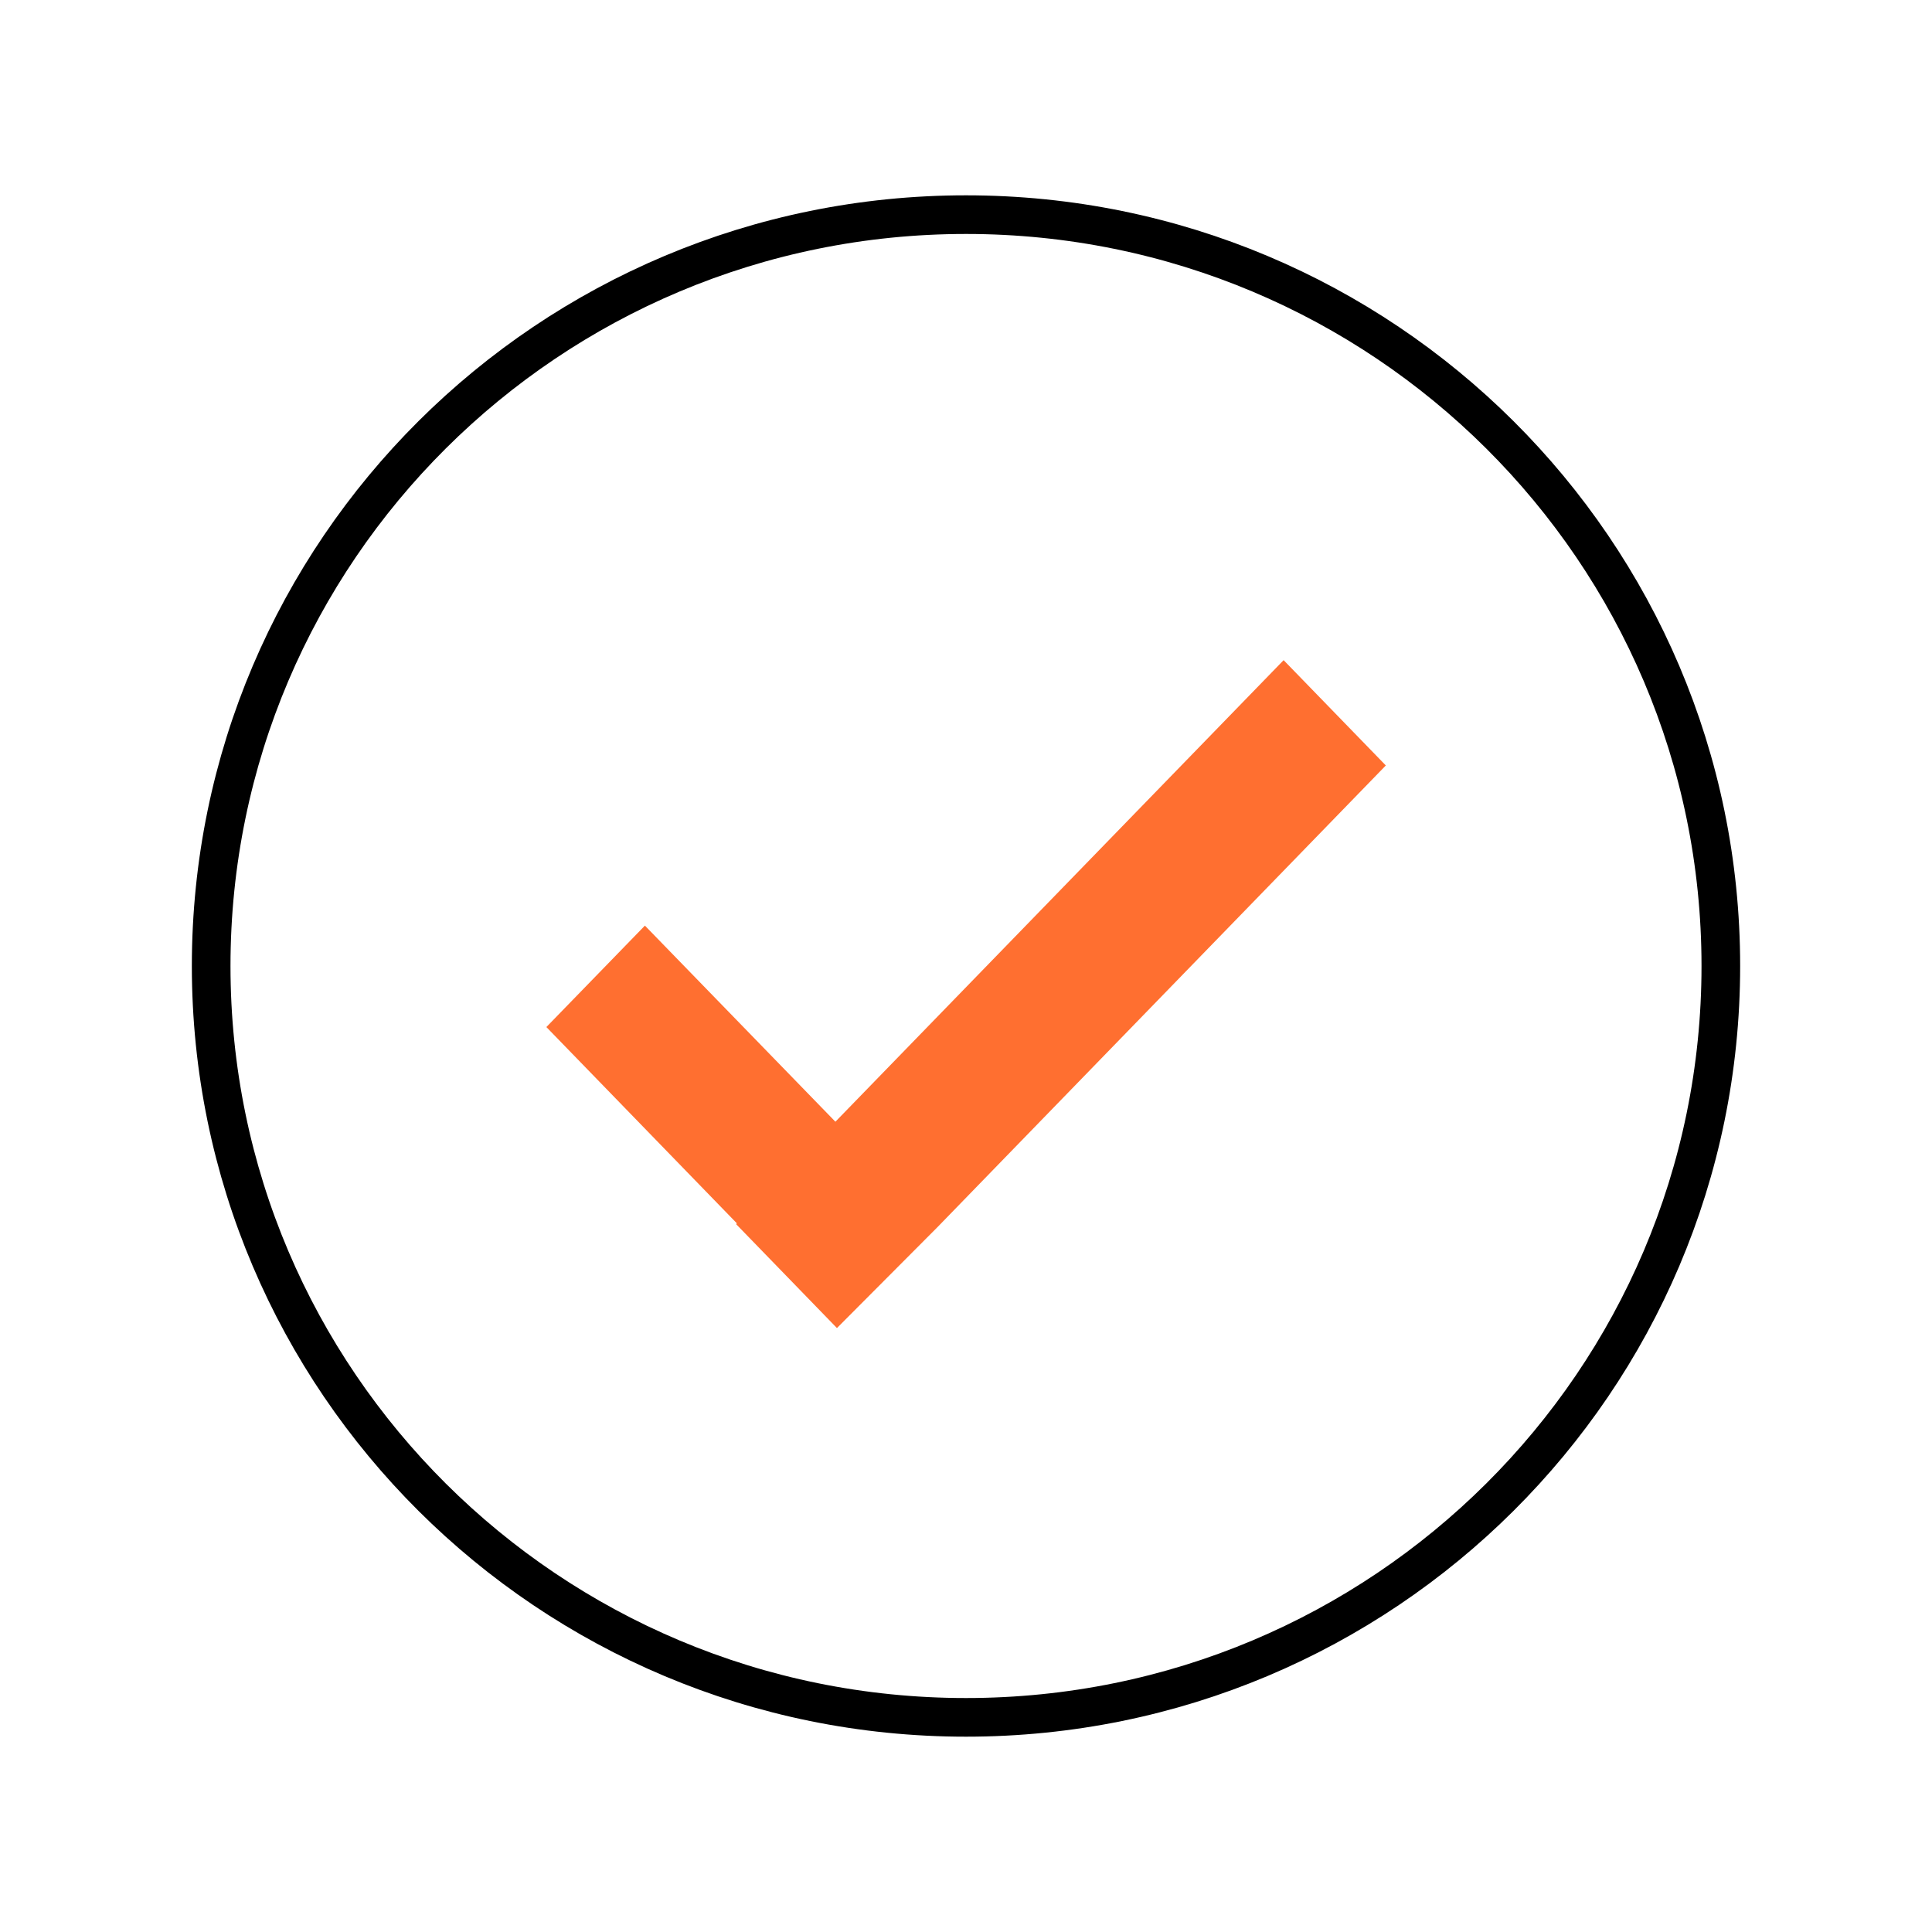
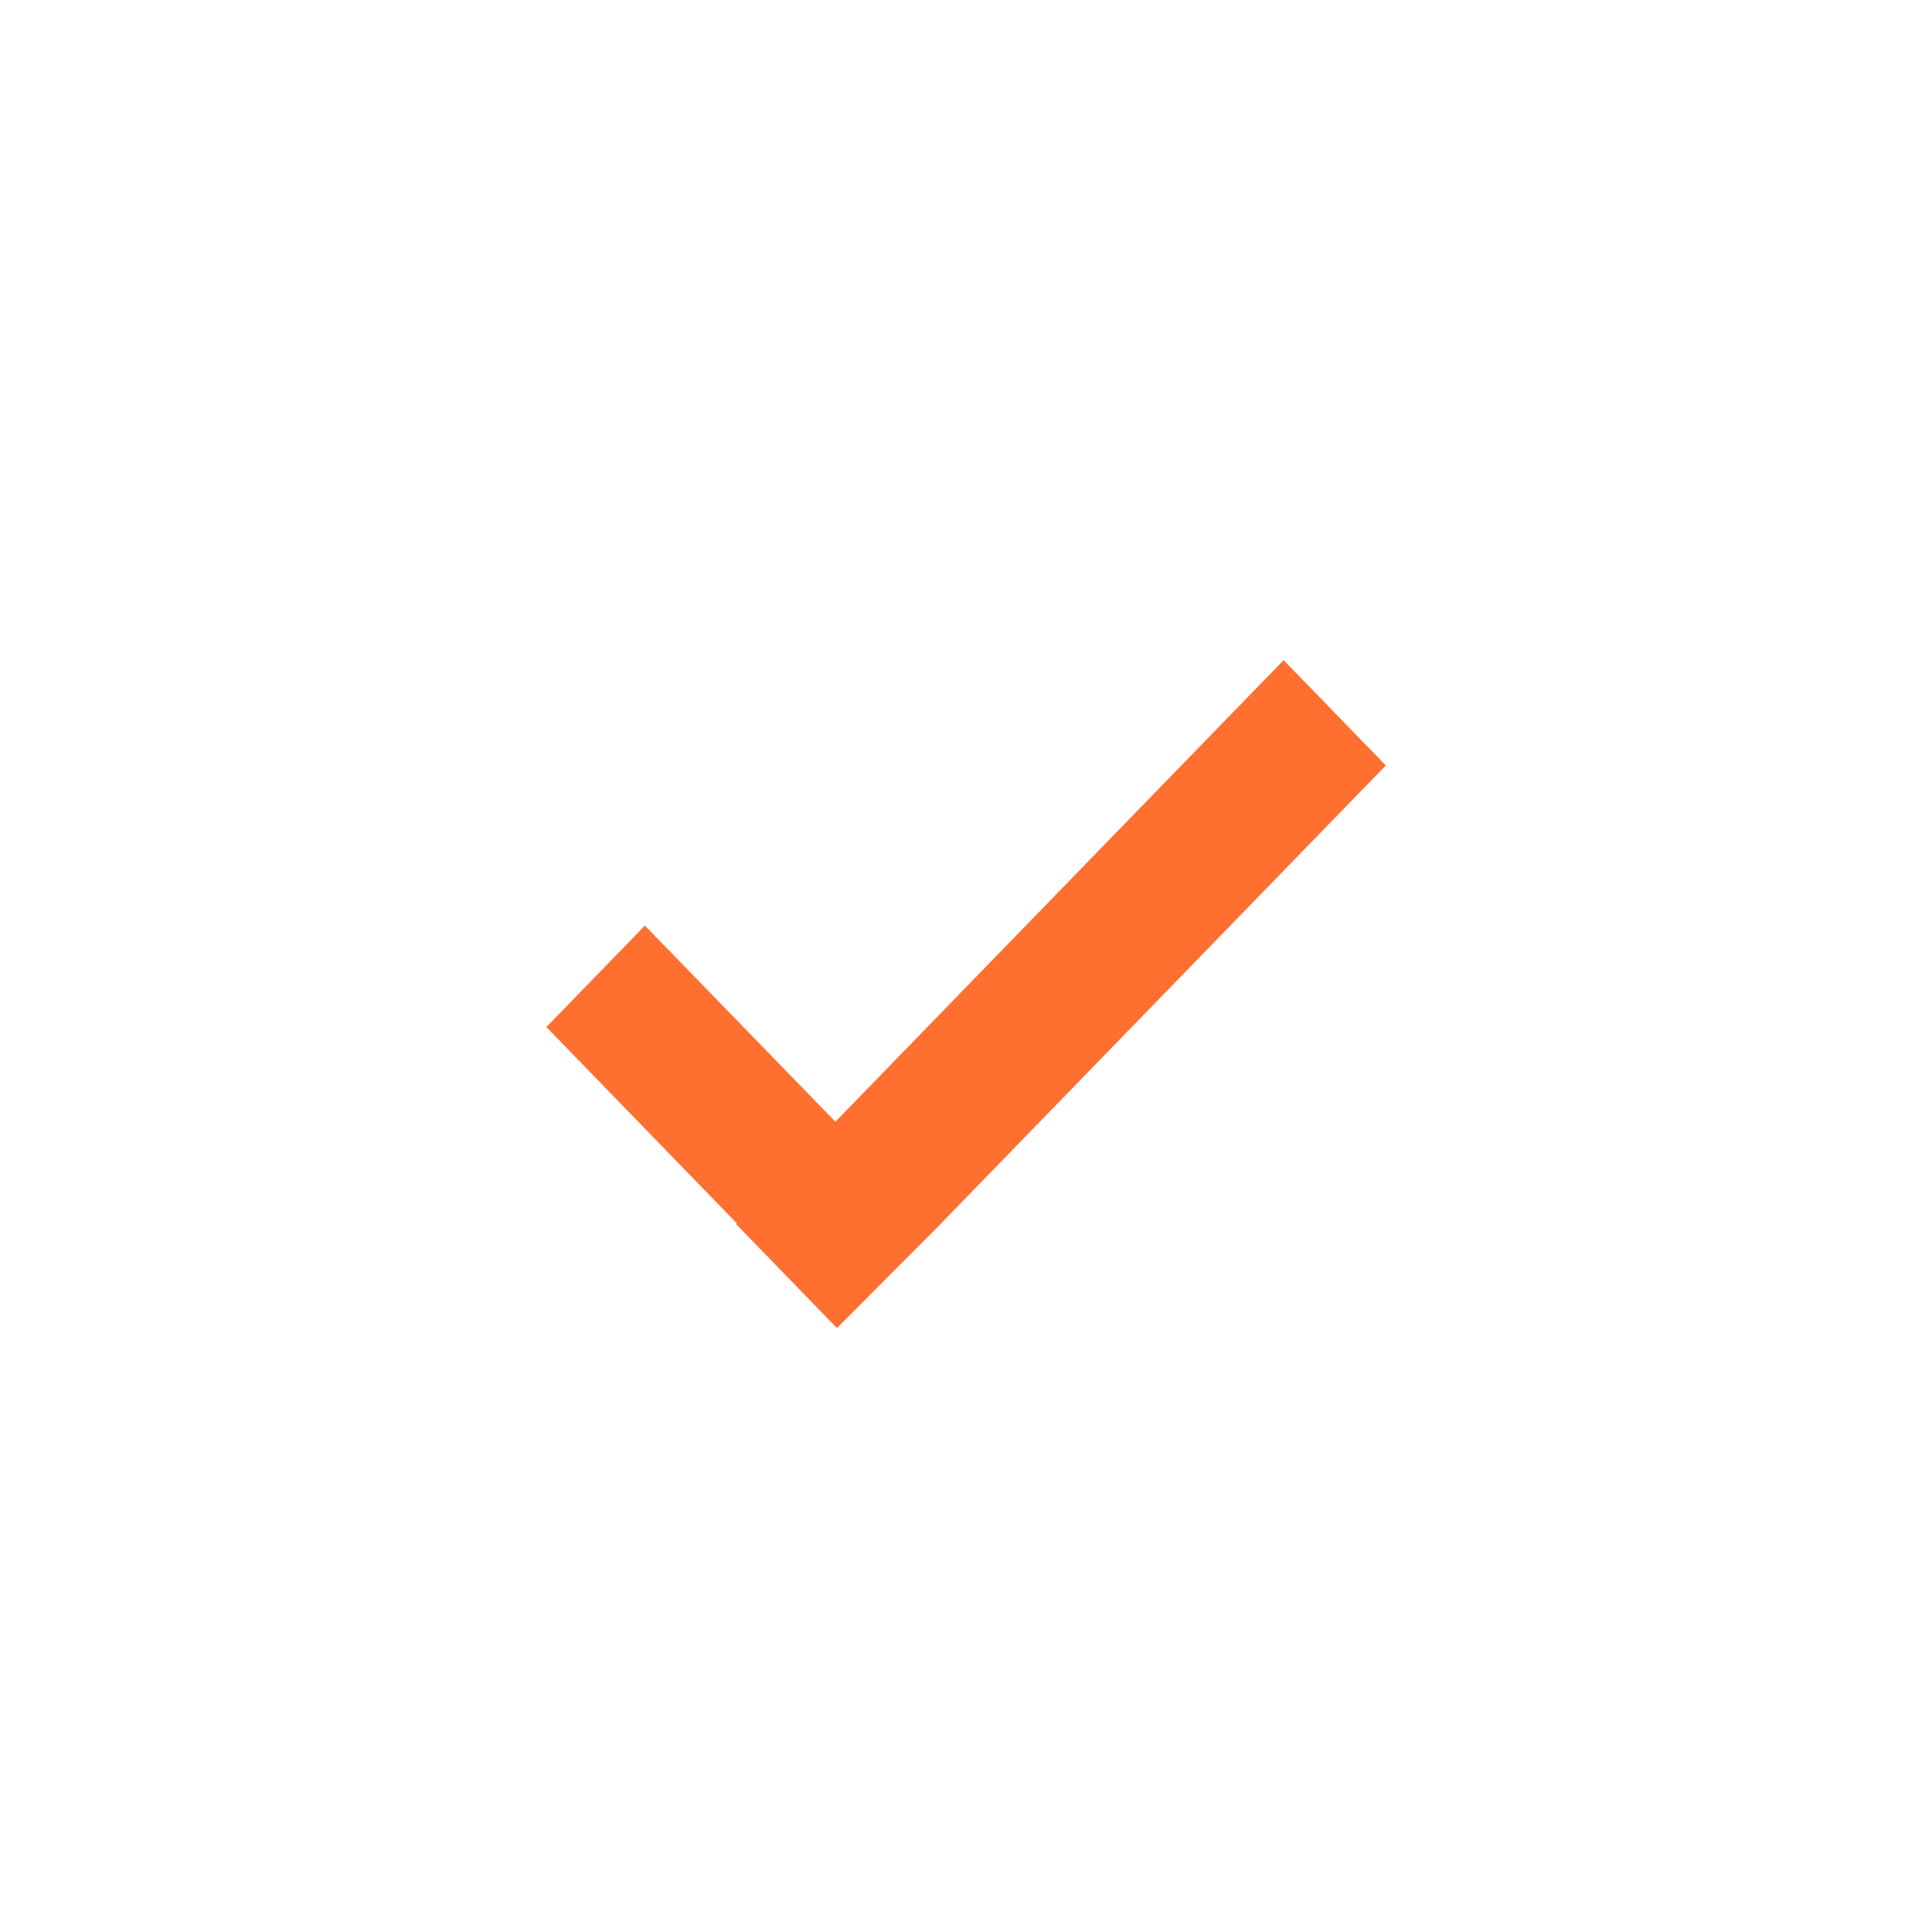
<svg xmlns="http://www.w3.org/2000/svg" id="all-black" viewBox="0 0 100 100">
-   <path d="m50,88.89c-21.58,0-39.07-17.41-39.07-38.89S28.42,11.11,50,11.11s39.07,17.41,39.07,38.89-17.49,38.89-39.07,38.89Z" fill="none" fill-rule="evenodd" stroke="#000" stroke-miterlimit="10" stroke-width="2" />
  <polygon points="71.73 39.62 48.53 63.51 43.32 68.74 38.1 63.36 38.14 63.32 28.28 53.16 33.38 47.91 43.24 58.06 66.44 34.17 71.73 39.62" fill="#ff6f30" />
</svg>